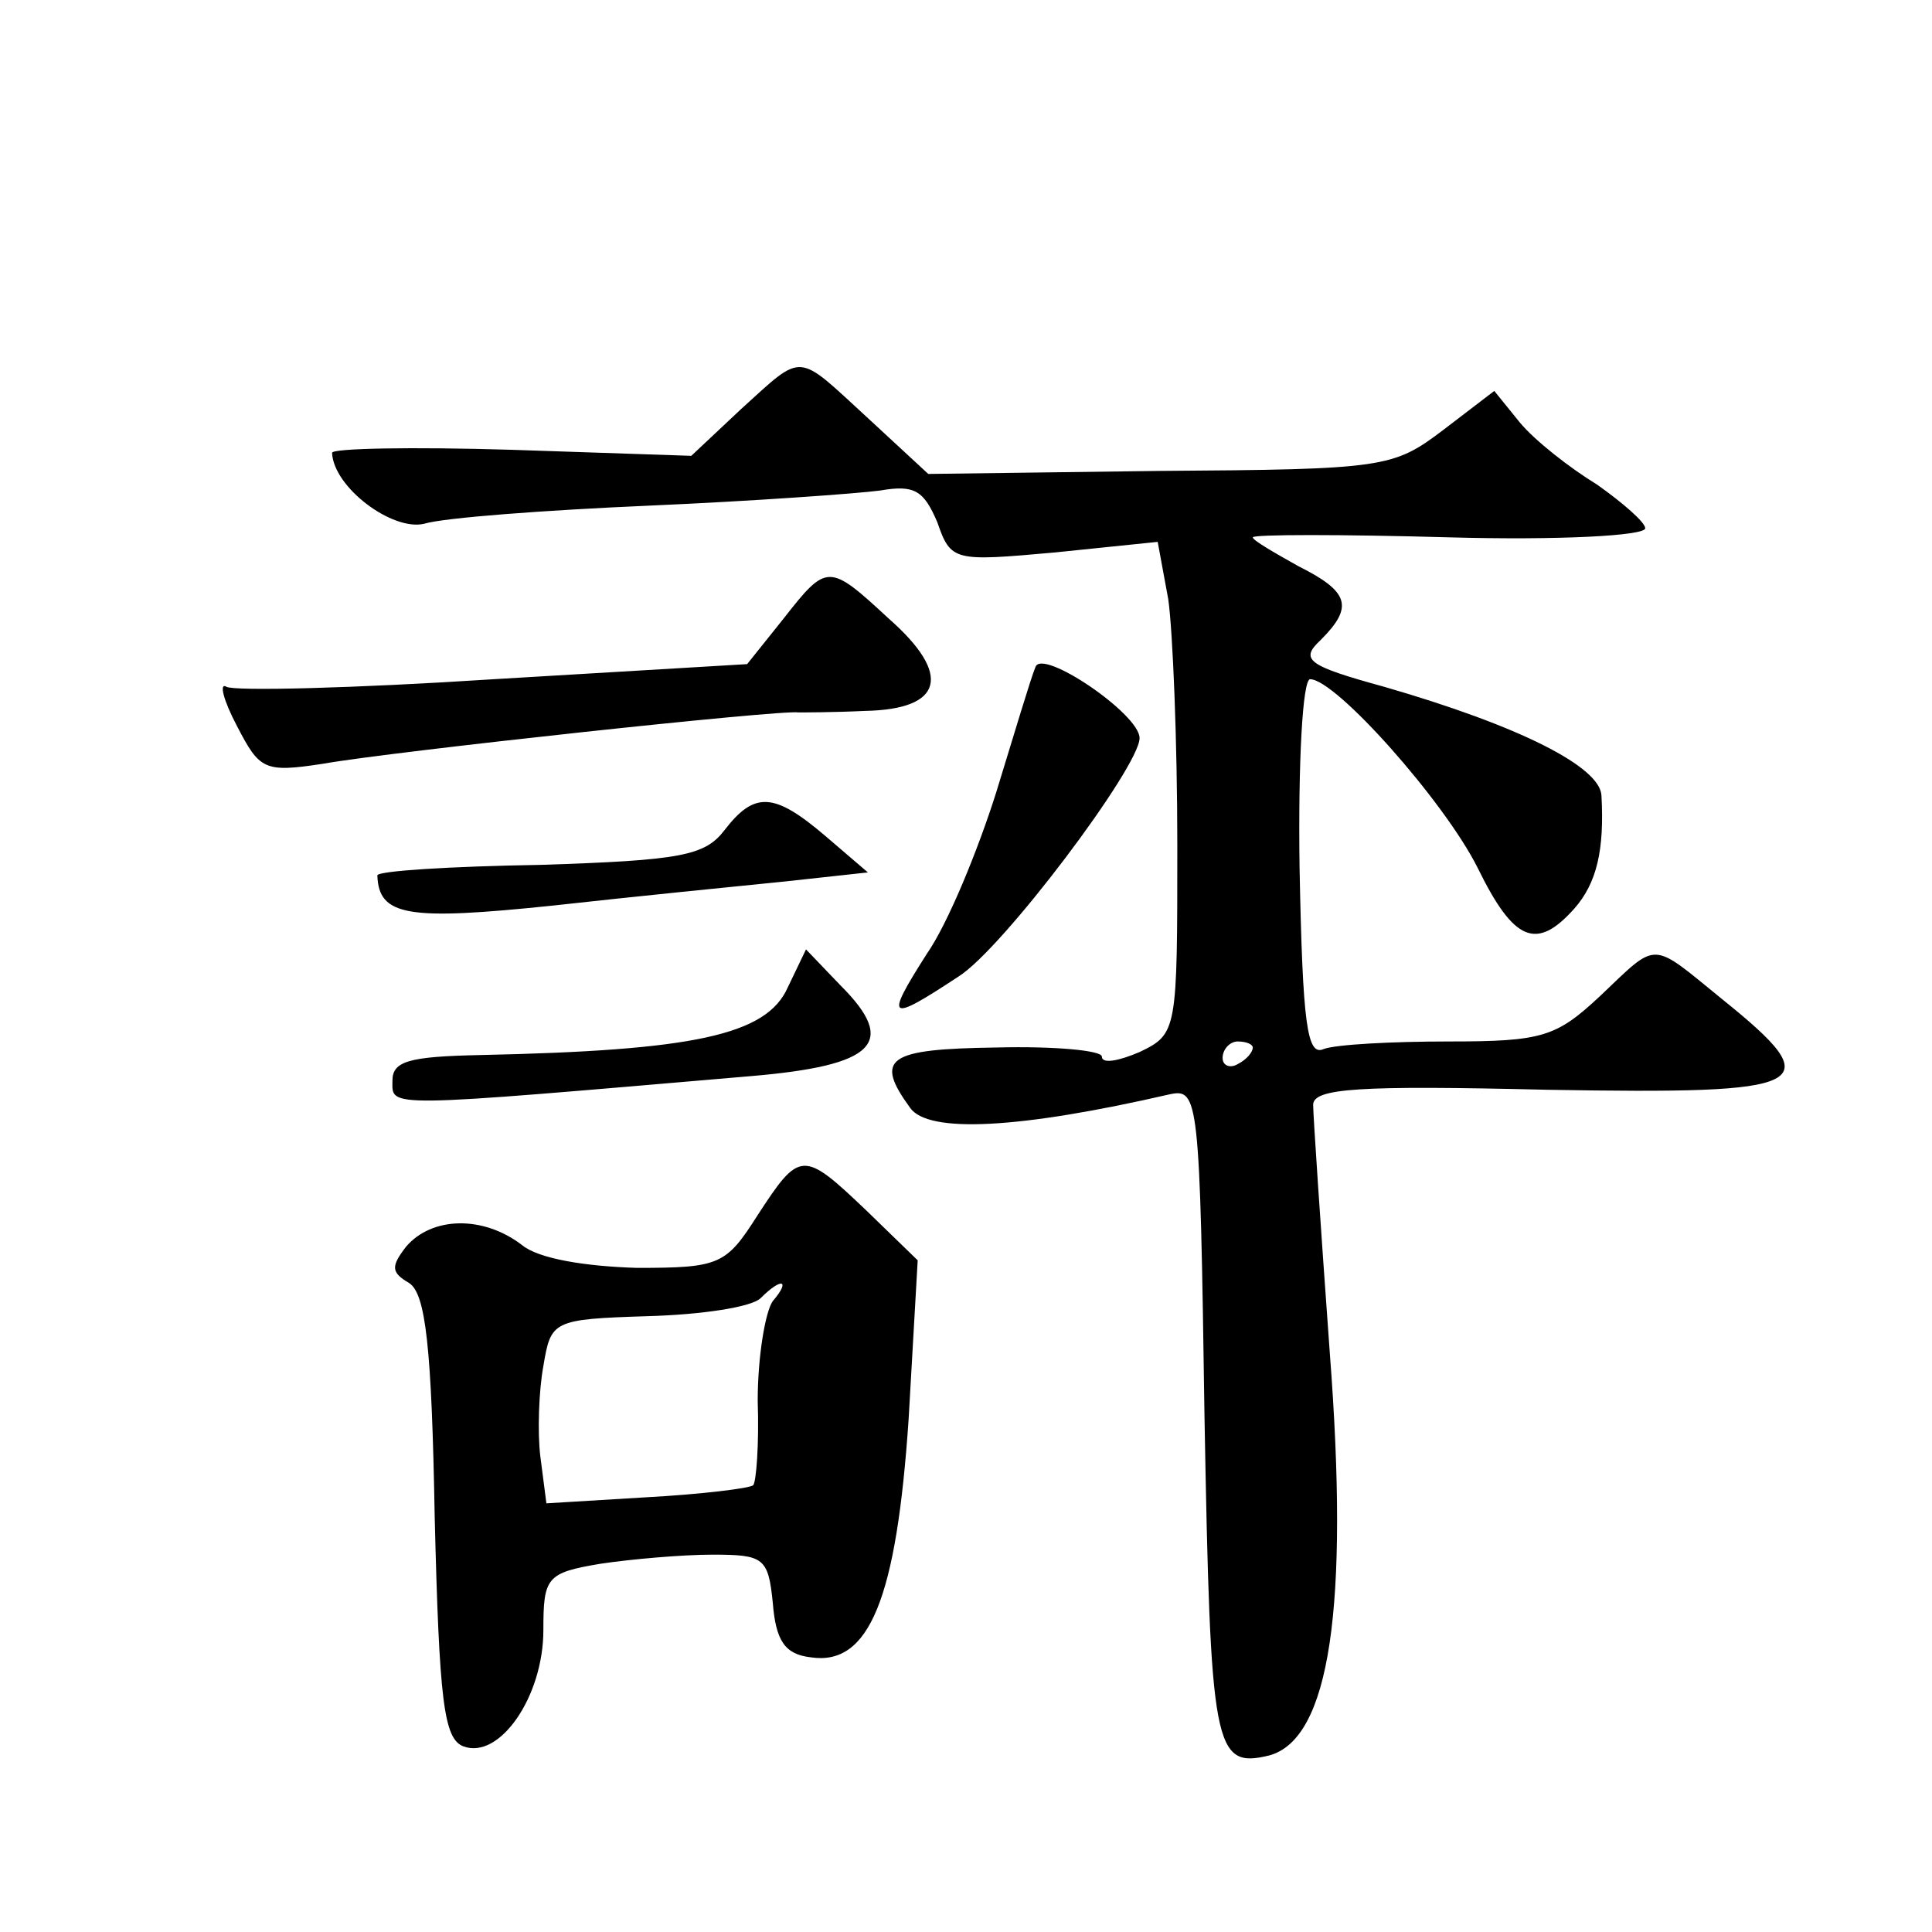
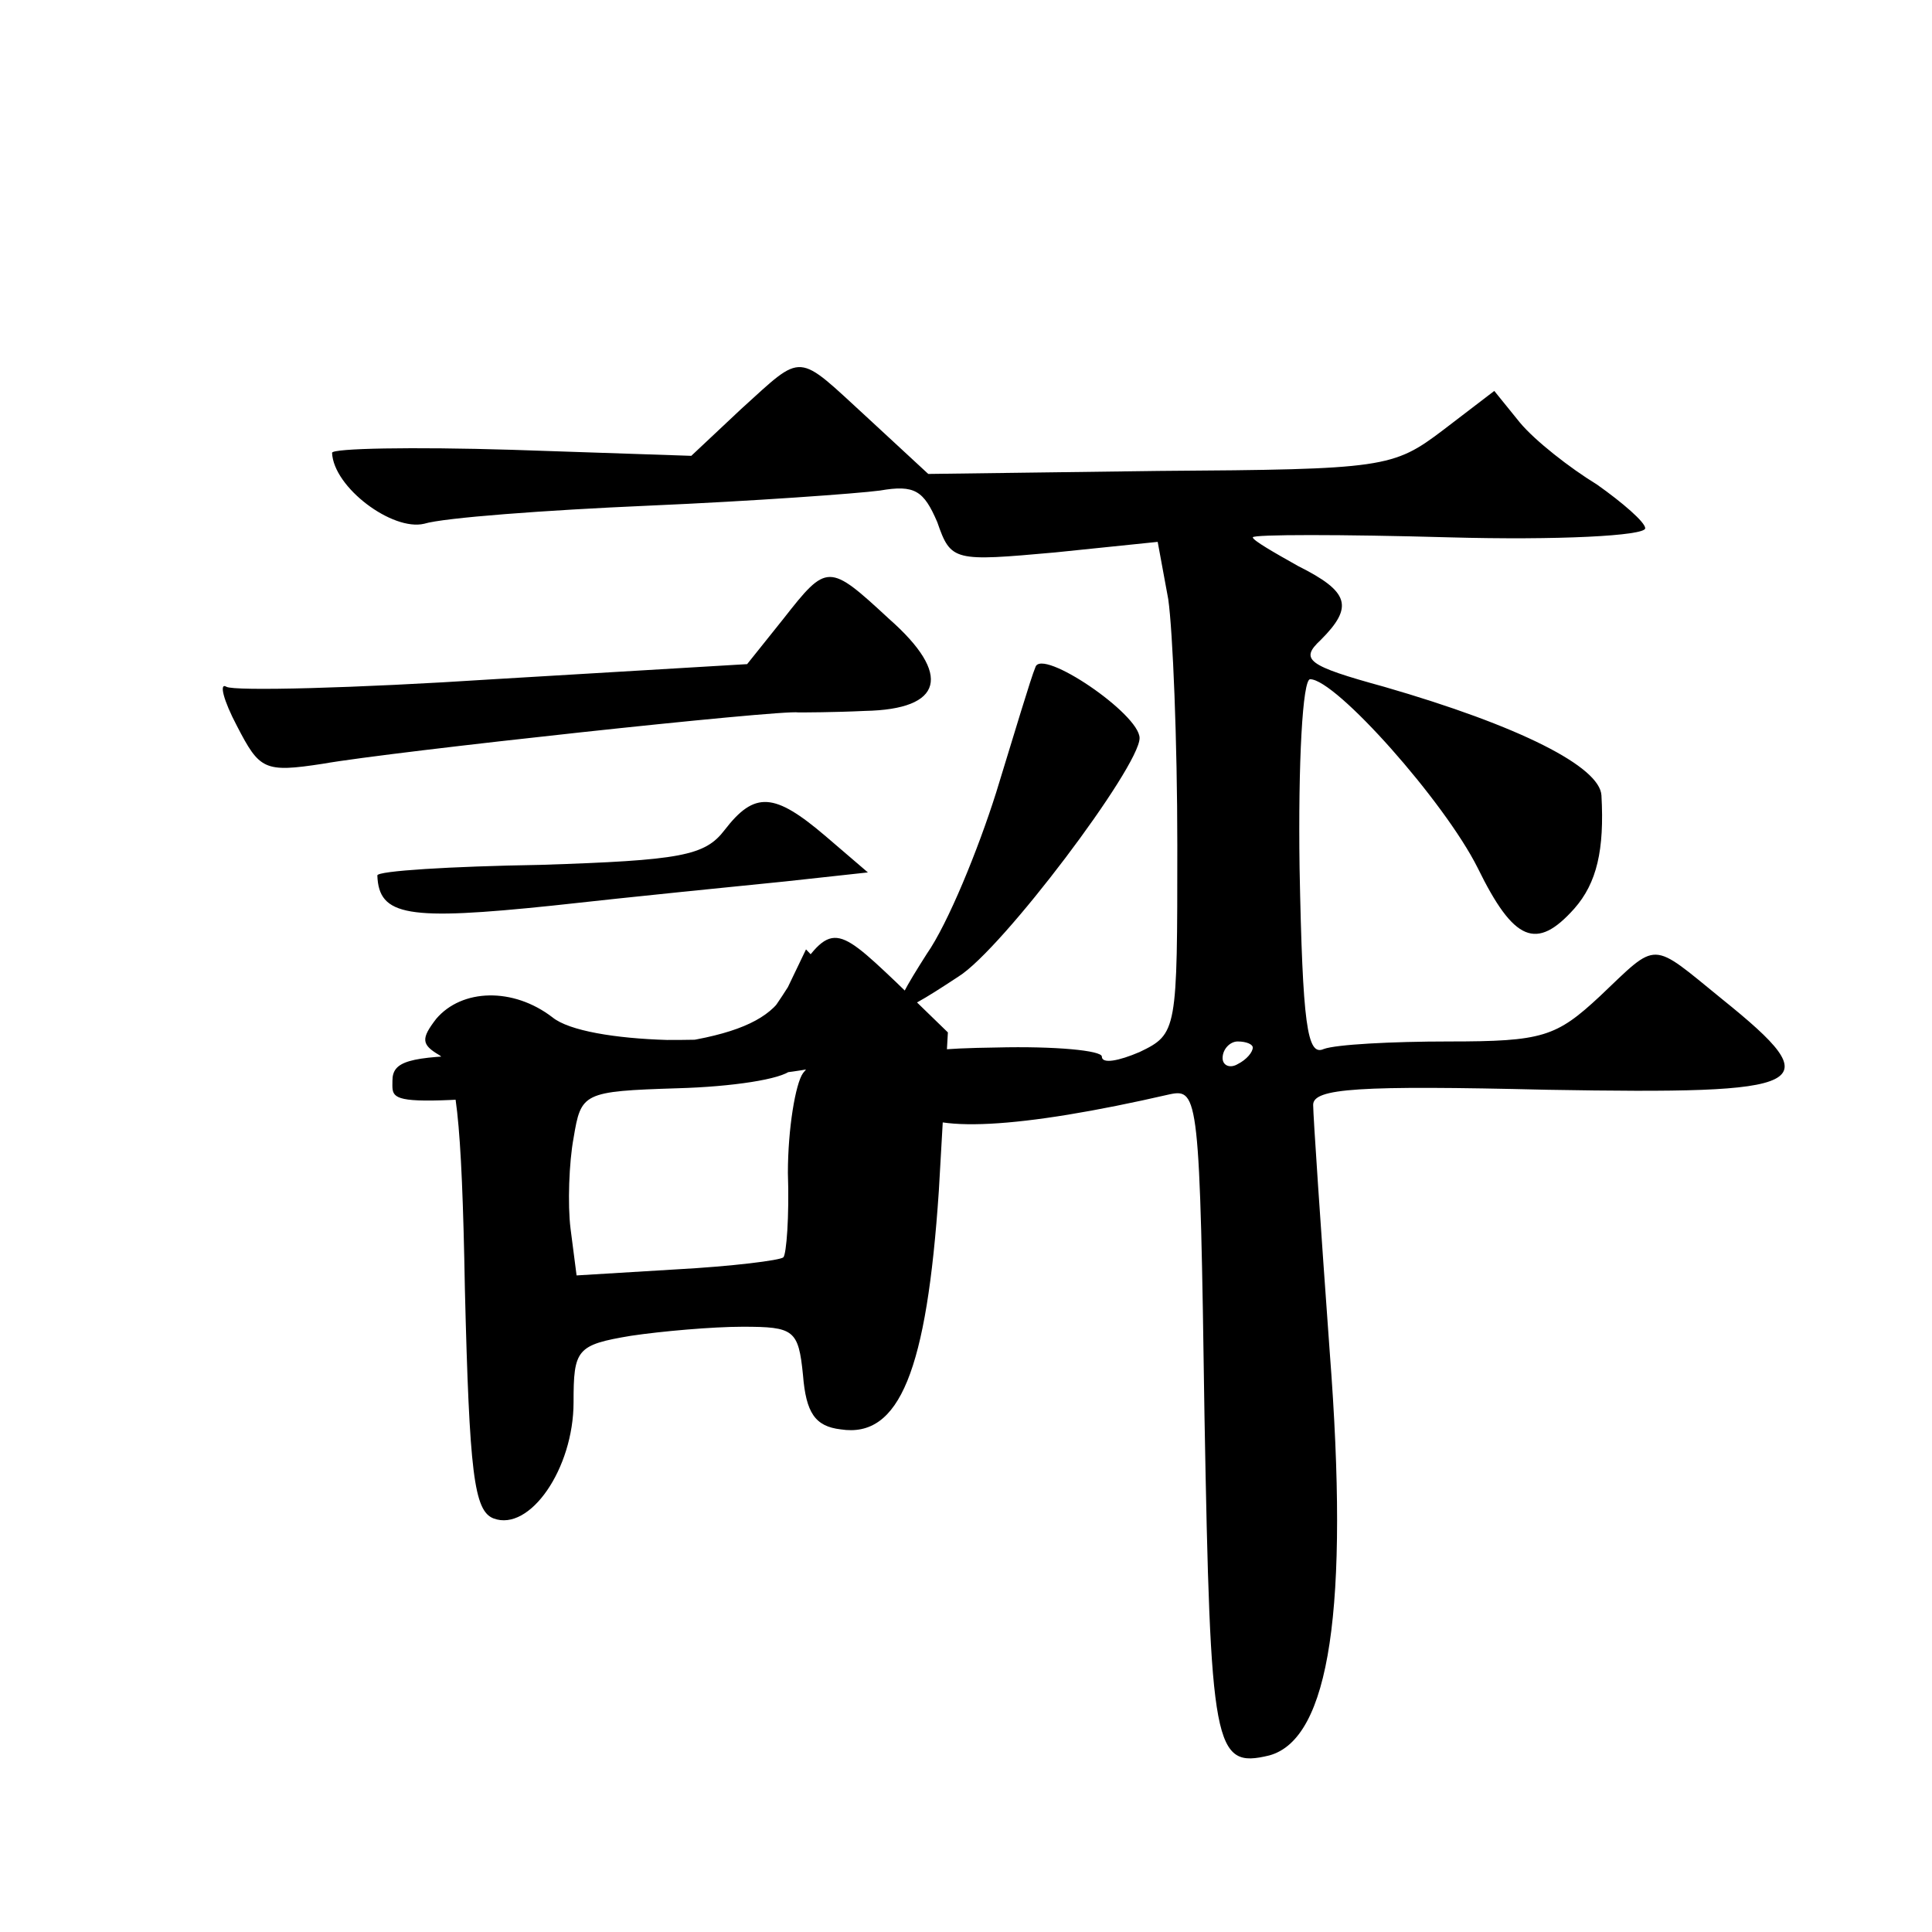
<svg xmlns="http://www.w3.org/2000/svg" version="1.0" width="128pt" height="128pt" viewBox="0 0 128 128" preserveAspectRatio="xMidYMid meet">
  <g transform="translate(0,128) scale(0.1,-0.1)" fill="#0" stroke="none">
-     <path d="M491 1009 l-33 -31 -119 4 c-66 2 -119 1 -119 -2 1 -23 40 -52 61 -47 13 4 80 9 149 12 69 3 138 8 153 10 23 4 29 0 38 -21 9 -26 11 -26 78 -20 l68 7 7 -38 c3 -21 6 -94 6 -163 0 -123 0 -125 -25 -137 -14 -6 -25 -8 -25 -3 0 4 -31 7 -70 6 -72 -1 -81 -7 -57 -40 12 -17 72 -14 172 9 19 4 20 -2 23 -213 4 -221 6 -234 43 -225 40 11 53 98 40 267 -6 83 -11 157 -11 164 0 11 30 13 155 10 176 -3 188 2 116 60 -48 39 -42 39 -81 2 -29 -27 -38 -30 -100 -30 -38 0 -75 -2 -83 -5 -11 -5 -14 16 -16 120 -1 70 2 125 7 125 17 0 89 -81 111 -125 24 -49 39 -55 64 -27 15 17 20 39 18 75 -1 19 -54 46 -144 72 -51 14 -56 18 -42 31 22 22 19 32 -15 49 -16 9 -30 17 -30 19 0 2 59 2 130 0 72 -2 130 1 130 6 0 4 -15 17 -32 29 -18 11 -41 29 -51 41 l-17 21 -34 -26 c-33 -25 -39 -26 -188 -27 l-153 -2 -40 37 c-48 44 -42 44 -84 6z m339 -423 c0 -3 -4 -8 -10 -11 -5 -3 -10 -1 -10 4 0 6 5 11 10 11 6 0 10 -2 10 -4z M519 870 l-24 -30 -168 -10 c-92 -6 -172 -8 -177 -5 -5 3 -2 -9 7 -26 15 -29 18 -31 57 -25 45 8 304 36 315 34 3 0 23 0 44 1 52 1 58 24 16 61 -40 37 -41 37 -70 0z M686 838 c-3 -7 -14 -44 -26 -83 -12 -38 -32 -87 -46 -107 -28 -44 -26 -46 21 -15 29 18 120 139 120 158 0 16 -65 60 -69 47z M480 730 c-13 -17 -29 -20 -122 -23 -60 -1 -108 -4 -108 -7 1 -27 20 -30 116 -20 54 6 124 13 154 16 l55 6 -28 24 c-34 29 -47 30 -67 4z M522 626 c-14 -32 -63 -42 -204 -45 -47 -1 -58 -4 -58 -17 0 -18 -8 -18 237 3 83 7 98 22 60 60 l-23 24 -12 -25z M502 475 c-21 -33 -25 -35 -80 -35 -34 1 -65 6 -76 15 -26 20 -60 19 -77 -1 -10 -13 -10 -17 2 -24 11 -7 15 -42 17 -155 3 -122 6 -147 19 -152 24 -9 53 33 53 77 0 35 2 38 38 44 20 3 54 6 74 6 34 0 37 -2 40 -32 2 -25 8 -34 25 -36 39 -6 57 39 65 158 l6 105 -34 33 c-42 40 -44 40 -72 -3z m10 -57 c-5 -7 -10 -37 -10 -66 1 -29 -1 -54 -3 -56 -2 -2 -34 -6 -71 -8 l-66 -4 -4 31 c-2 16 -1 44 2 60 5 30 6 31 69 33 36 1 69 6 75 12 14 14 20 12 8 -2z" />
+     <path d="M491 1009 l-33 -31 -119 4 c-66 2 -119 1 -119 -2 1 -23 40 -52 61 -47 13 4 80 9 149 12 69 3 138 8 153 10 23 4 29 0 38 -21 9 -26 11 -26 78 -20 l68 7 7 -38 c3 -21 6 -94 6 -163 0 -123 0 -125 -25 -137 -14 -6 -25 -8 -25 -3 0 4 -31 7 -70 6 -72 -1 -81 -7 -57 -40 12 -17 72 -14 172 9 19 4 20 -2 23 -213 4 -221 6 -234 43 -225 40 11 53 98 40 267 -6 83 -11 157 -11 164 0 11 30 13 155 10 176 -3 188 2 116 60 -48 39 -42 39 -81 2 -29 -27 -38 -30 -100 -30 -38 0 -75 -2 -83 -5 -11 -5 -14 16 -16 120 -1 70 2 125 7 125 17 0 89 -81 111 -125 24 -49 39 -55 64 -27 15 17 20 39 18 75 -1 19 -54 46 -144 72 -51 14 -56 18 -42 31 22 22 19 32 -15 49 -16 9 -30 17 -30 19 0 2 59 2 130 0 72 -2 130 1 130 6 0 4 -15 17 -32 29 -18 11 -41 29 -51 41 l-17 21 -34 -26 c-33 -25 -39 -26 -188 -27 l-153 -2 -40 37 c-48 44 -42 44 -84 6z m339 -423 c0 -3 -4 -8 -10 -11 -5 -3 -10 -1 -10 4 0 6 5 11 10 11 6 0 10 -2 10 -4z M519 870 l-24 -30 -168 -10 c-92 -6 -172 -8 -177 -5 -5 3 -2 -9 7 -26 15 -29 18 -31 57 -25 45 8 304 36 315 34 3 0 23 0 44 1 52 1 58 24 16 61 -40 37 -41 37 -70 0z M686 838 c-3 -7 -14 -44 -26 -83 -12 -38 -32 -87 -46 -107 -28 -44 -26 -46 21 -15 29 18 120 139 120 158 0 16 -65 60 -69 47z M480 730 c-13 -17 -29 -20 -122 -23 -60 -1 -108 -4 -108 -7 1 -27 20 -30 116 -20 54 6 124 13 154 16 l55 6 -28 24 c-34 29 -47 30 -67 4z M522 626 c-14 -32 -63 -42 -204 -45 -47 -1 -58 -4 -58 -17 0 -18 -8 -18 237 3 83 7 98 22 60 60 l-23 24 -12 -25z c-21 -33 -25 -35 -80 -35 -34 1 -65 6 -76 15 -26 20 -60 19 -77 -1 -10 -13 -10 -17 2 -24 11 -7 15 -42 17 -155 3 -122 6 -147 19 -152 24 -9 53 33 53 77 0 35 2 38 38 44 20 3 54 6 74 6 34 0 37 -2 40 -32 2 -25 8 -34 25 -36 39 -6 57 39 65 158 l6 105 -34 33 c-42 40 -44 40 -72 -3z m10 -57 c-5 -7 -10 -37 -10 -66 1 -29 -1 -54 -3 -56 -2 -2 -34 -6 -71 -8 l-66 -4 -4 31 c-2 16 -1 44 2 60 5 30 6 31 69 33 36 1 69 6 75 12 14 14 20 12 8 -2z" />
  </g>
</svg>